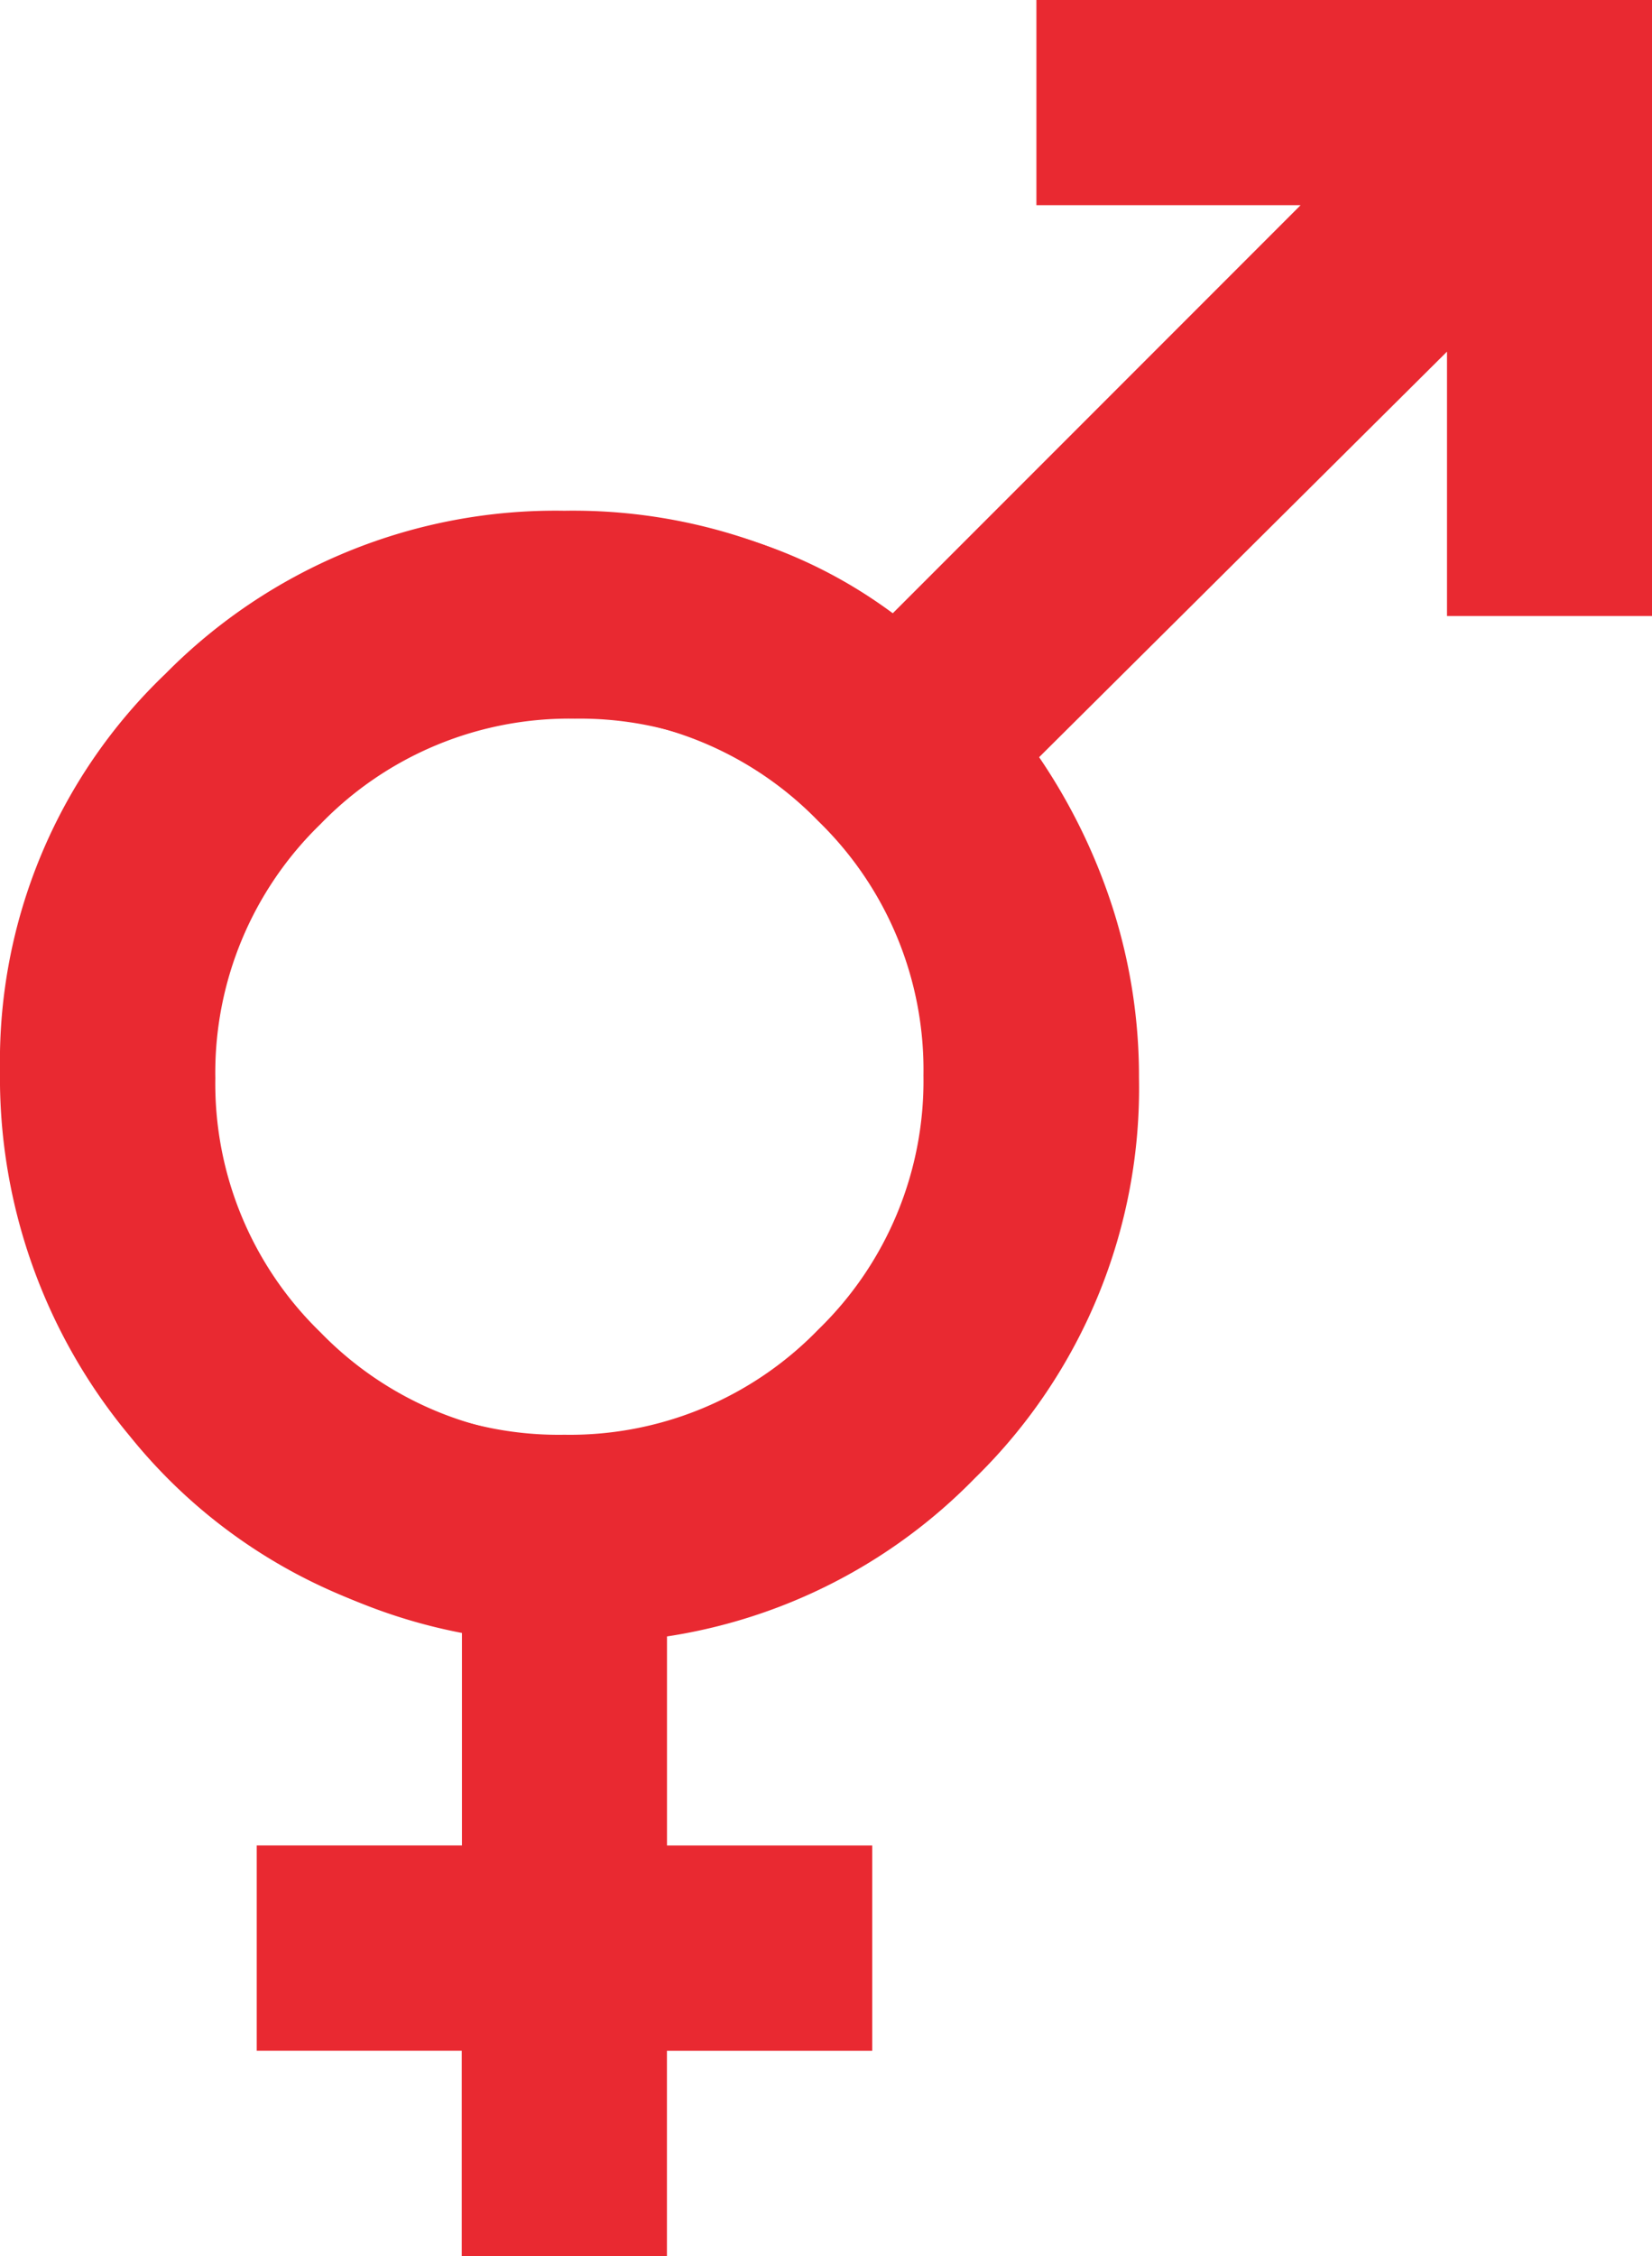
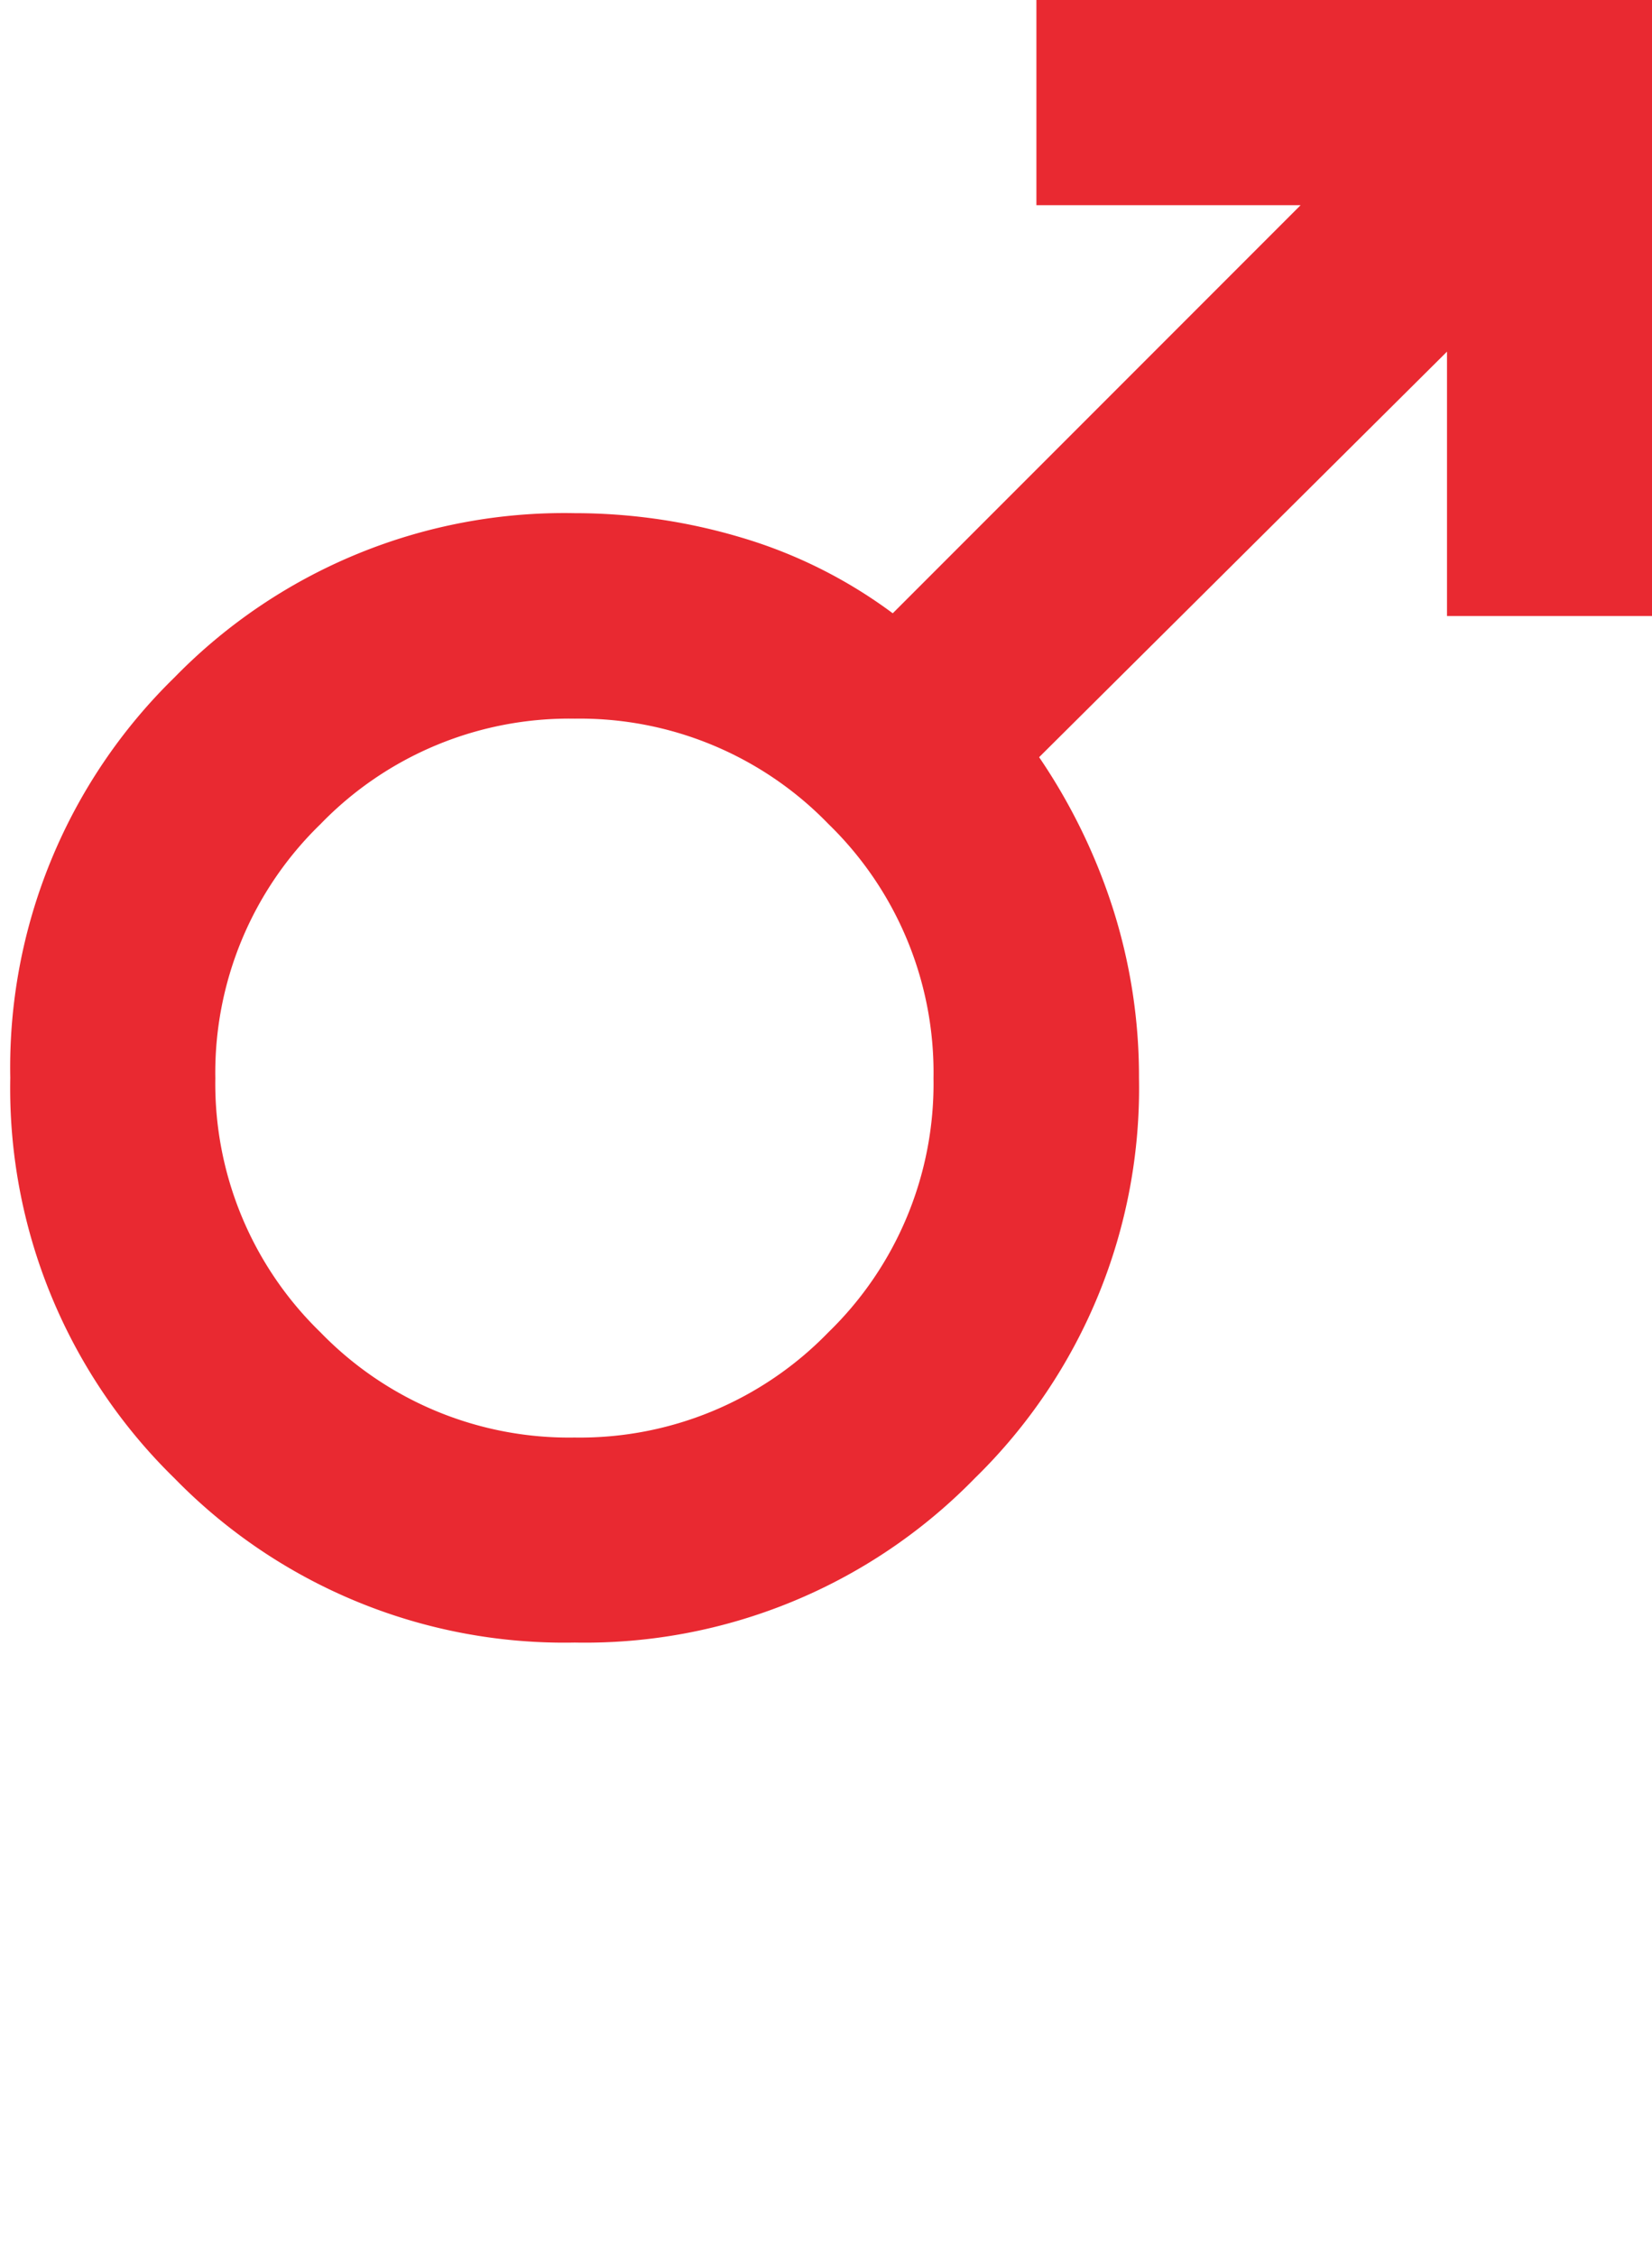
<svg xmlns="http://www.w3.org/2000/svg" width="30.888" height="42.159" viewBox="0 0 30.888 42.159">
  <g id="Groupe_8248" data-name="Groupe 8248" transform="translate(-901 -2994)">
    <path id="male_24dp_FILL0_wght400_GRAD0_opsz24" d="M190.7-800v11.511h-3.837v-4.94l-7.626,7.578A10.975,10.975,0,0,1,180.624-783a10.319,10.319,0,0,1,.48,3.141,10.182,10.182,0,0,1-3.07,7.482,10.181,10.181,0,0,1-7.482,3.07,10.181,10.181,0,0,1-7.482-3.07,10.182,10.182,0,0,1-3.07-7.482,10.181,10.181,0,0,1,3.07-7.482,10.181,10.181,0,0,1,7.482-3.07,10.9,10.9,0,0,1,3.118.456,9.043,9.043,0,0,1,2.83,1.415l7.626-7.626h-4.94V-800Zm-20.144,13.429A6.47,6.47,0,0,0,165.8-784.6a6.47,6.47,0,0,0-1.966,4.748,6.47,6.47,0,0,0,1.966,4.748,6.47,6.47,0,0,0,4.748,1.966,6.47,6.47,0,0,0,4.748-1.966,6.47,6.47,0,0,0,1.966-4.748A6.47,6.47,0,0,0,175.3-784.6,6.47,6.47,0,0,0,170.552-786.571Z" transform="translate(741.192 3794)" fill="#e92931" />
-     <path id="female_24dp_FILL0_wght400_GRAD0_opsz24" d="M268.633-767.386v-3.837H264.8v-3.837h3.837v-4.029a10.061,10.061,0,0,1-6.211-3.621A10.454,10.454,0,0,1,260-789.544a10.007,10.007,0,0,1,3.094-7.41A10.245,10.245,0,0,1,270.552-800a10.245,10.245,0,0,1,7.458,3.046,10.007,10.007,0,0,1,3.094,7.41,10.454,10.454,0,0,1-2.422,6.835,10.061,10.061,0,0,1-6.211,3.621v4.029h3.837v3.837H272.47v3.837Zm1.918-15.348A6.47,6.47,0,0,0,275.3-784.7a6.47,6.47,0,0,0,1.966-4.748A6.47,6.47,0,0,0,275.3-794.2a6.47,6.47,0,0,0-4.748-1.966A6.47,6.47,0,0,0,265.8-794.2a6.47,6.47,0,0,0-1.966,4.748A6.47,6.47,0,0,0,265.8-784.7,6.47,6.47,0,0,0,270.552-782.734Z" transform="translate(641 3803.544)" fill="#e92931" />
  </g>
</svg>